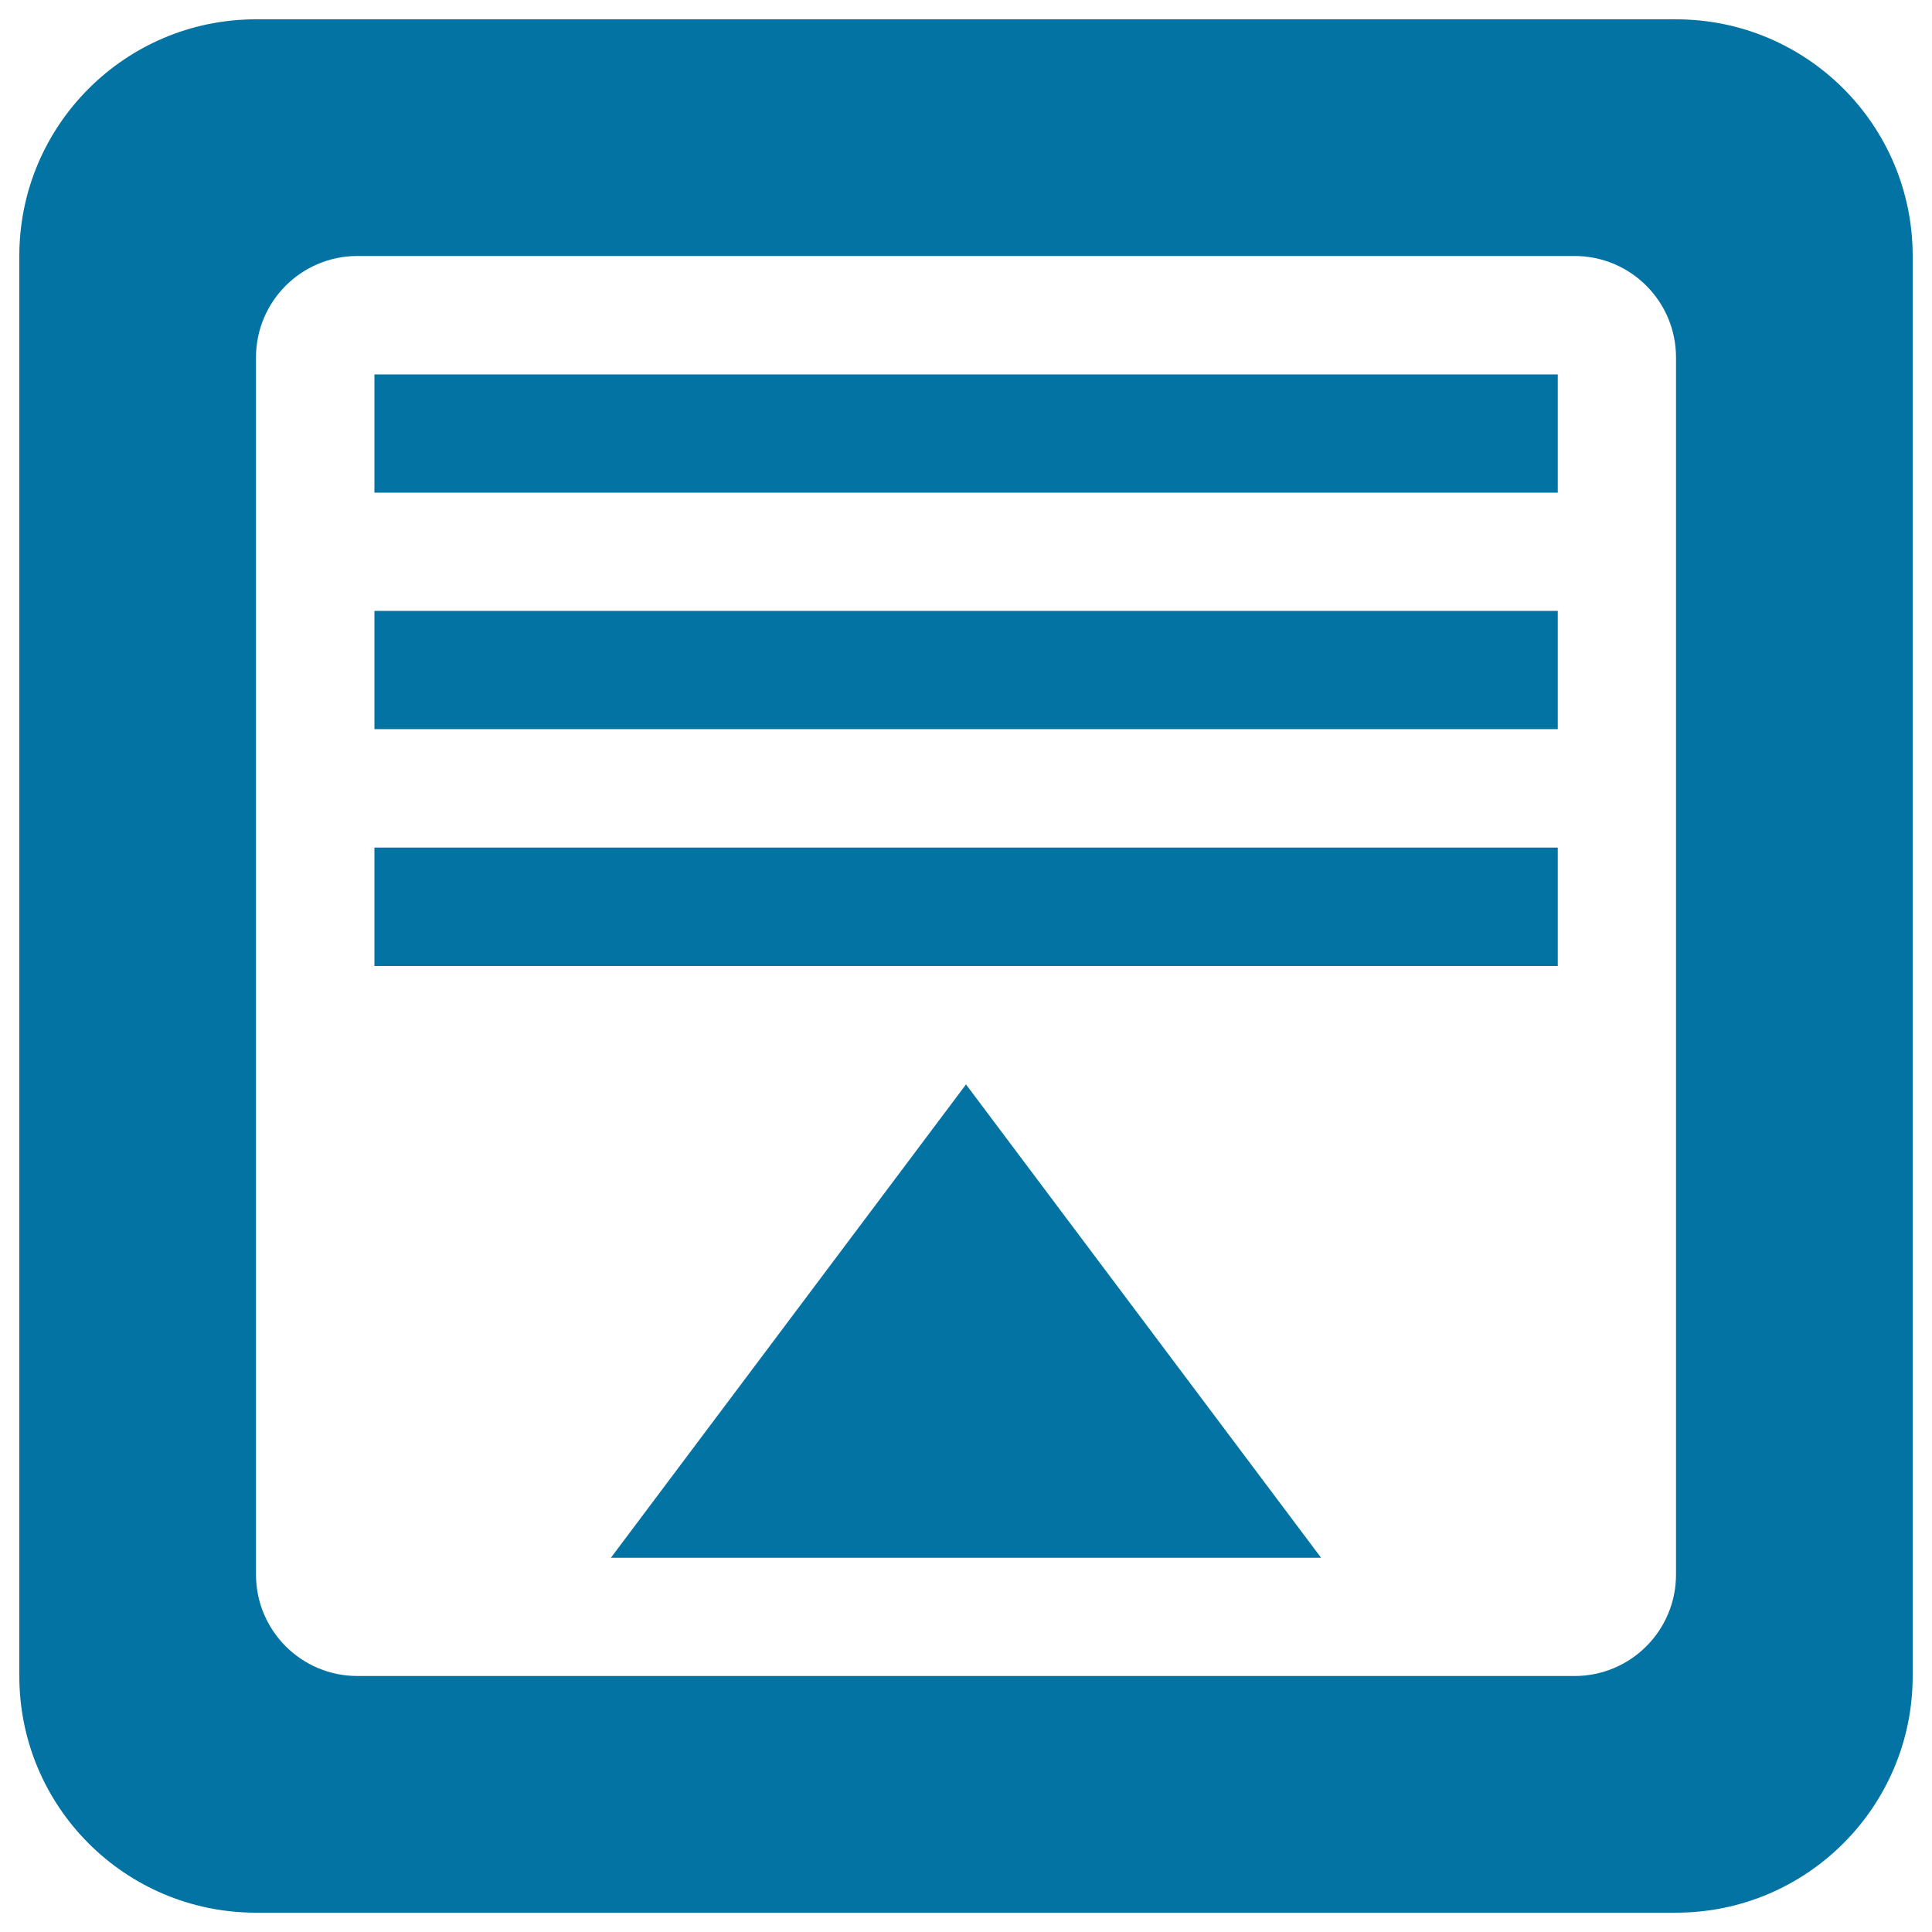
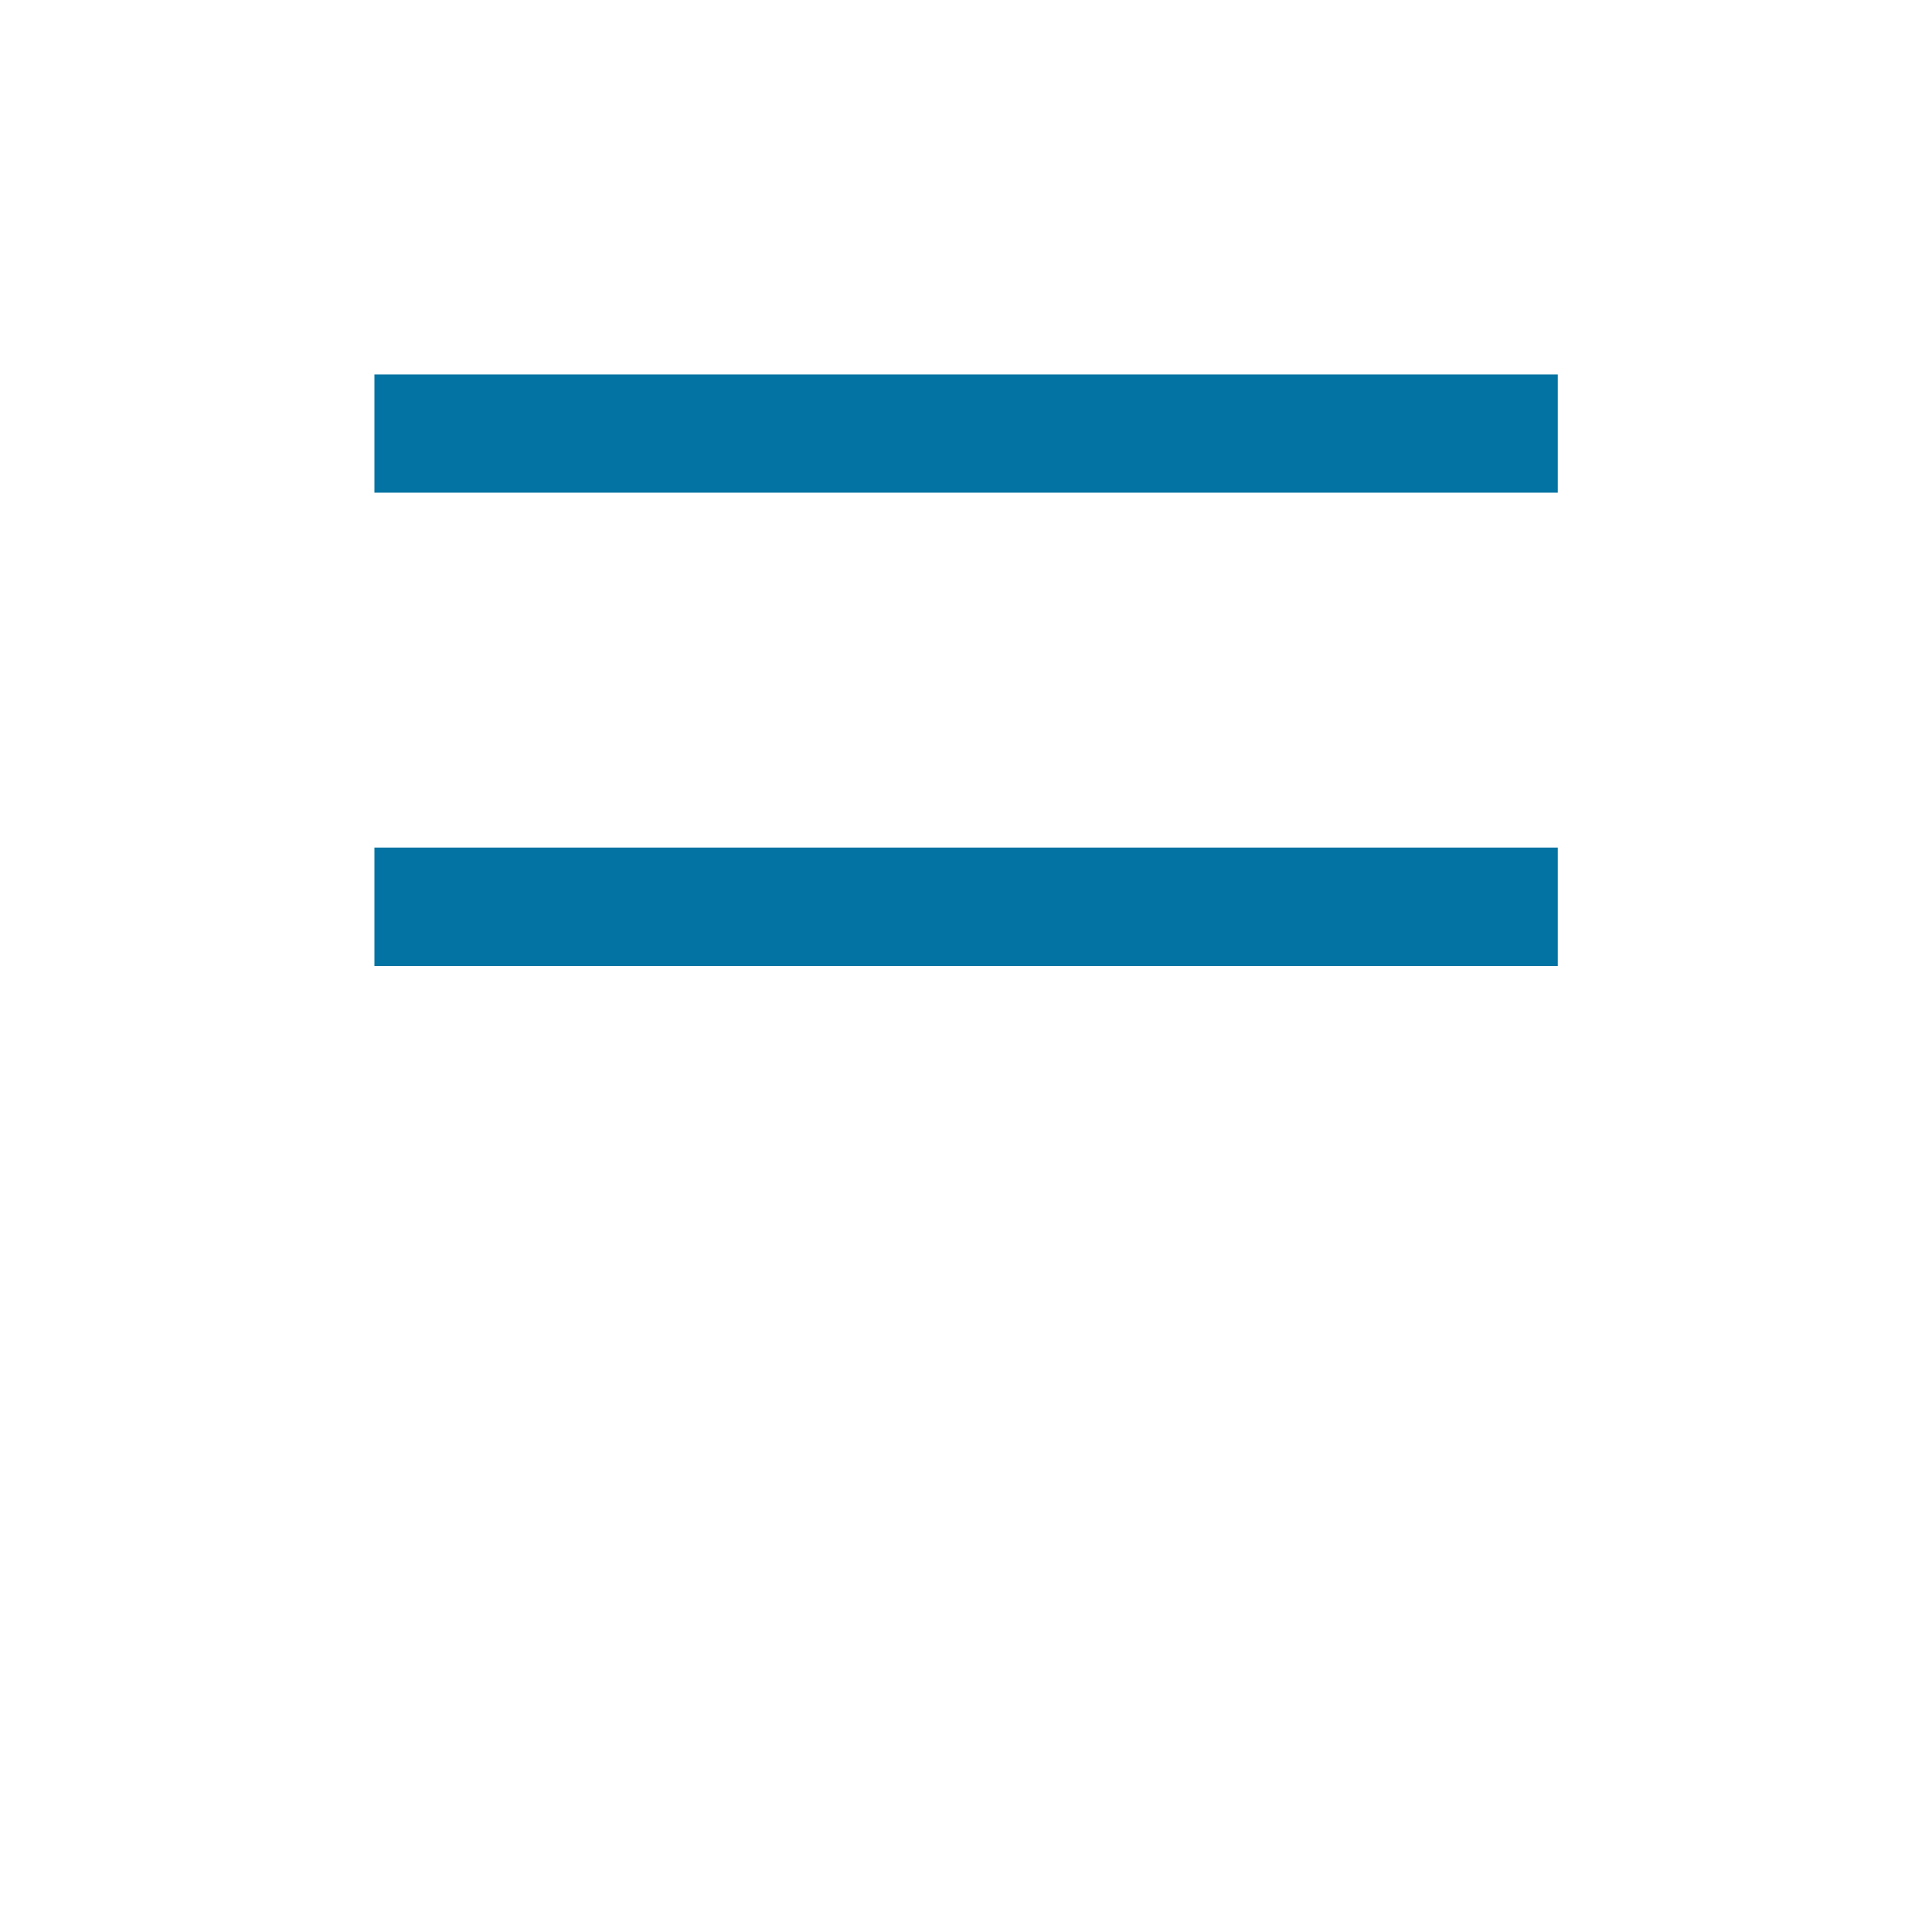
<svg xmlns="http://www.w3.org/2000/svg" viewBox="0 0 1000 1000" style="fill:#0273a2">
  <title>Homing Shelves SVG icon</title>
-   <path d="M193.8,193.8h612.5V255H193.8V193.8L193.8,193.8z" />
-   <path d="M193.8,316.2h612.5v61.2H193.8V316.2z" />
+   <path d="M193.8,193.8h612.5V255H193.8V193.8L193.8,193.8" />
  <path d="M193.8,438.7h612.5V500H193.8V438.7z" />
-   <path d="M683.8,806.3H316.2l183.8-245L683.8,806.3z" />
-   <path d="M867.5,10h-735C64.9,10,10,64.8,10,132.5v735C10,935.2,64.8,990,132.5,990h735c67.7,0,122.5-54.9,122.5-122.5v-735C990,64.8,935.2,10,867.5,10z M867.5,815c0,29-23.5,52.5-52.5,52.5H185c-29,0-52.5-23.5-52.5-52.5V185c0-29,23.5-52.5,52.5-52.5h630c29,0,52.5,23.5,52.5,52.5V815z" />
</svg>